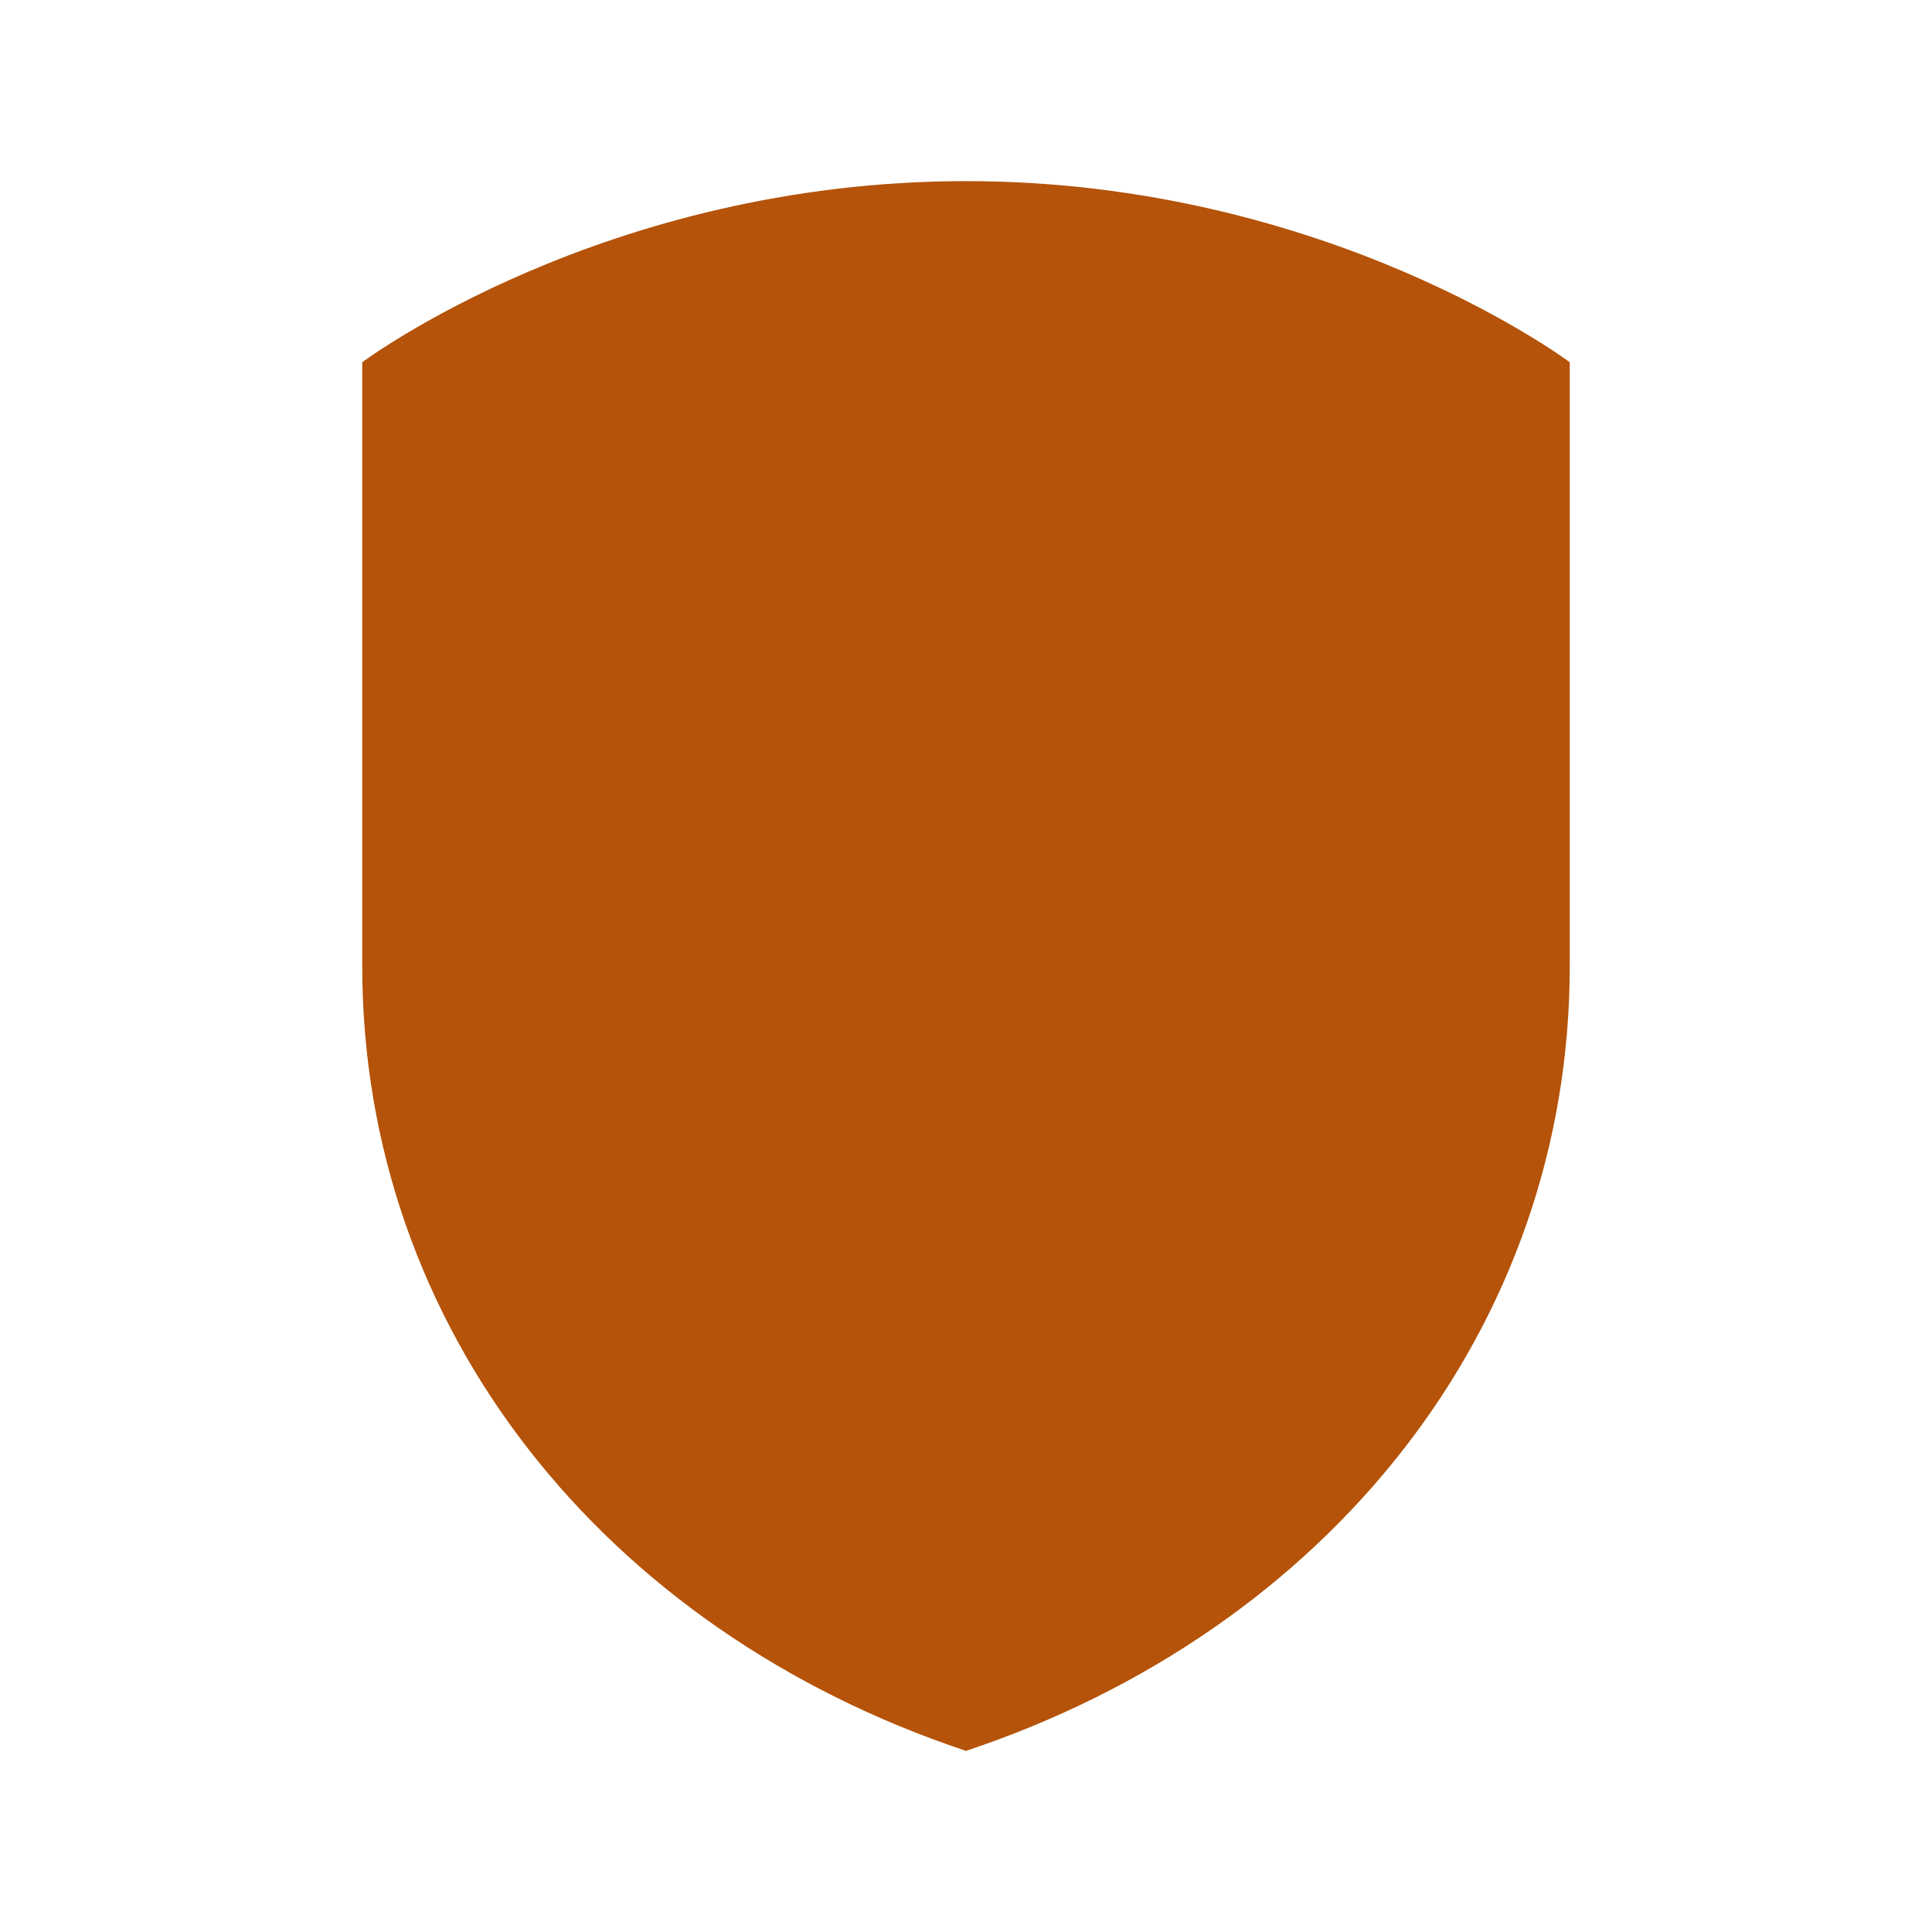
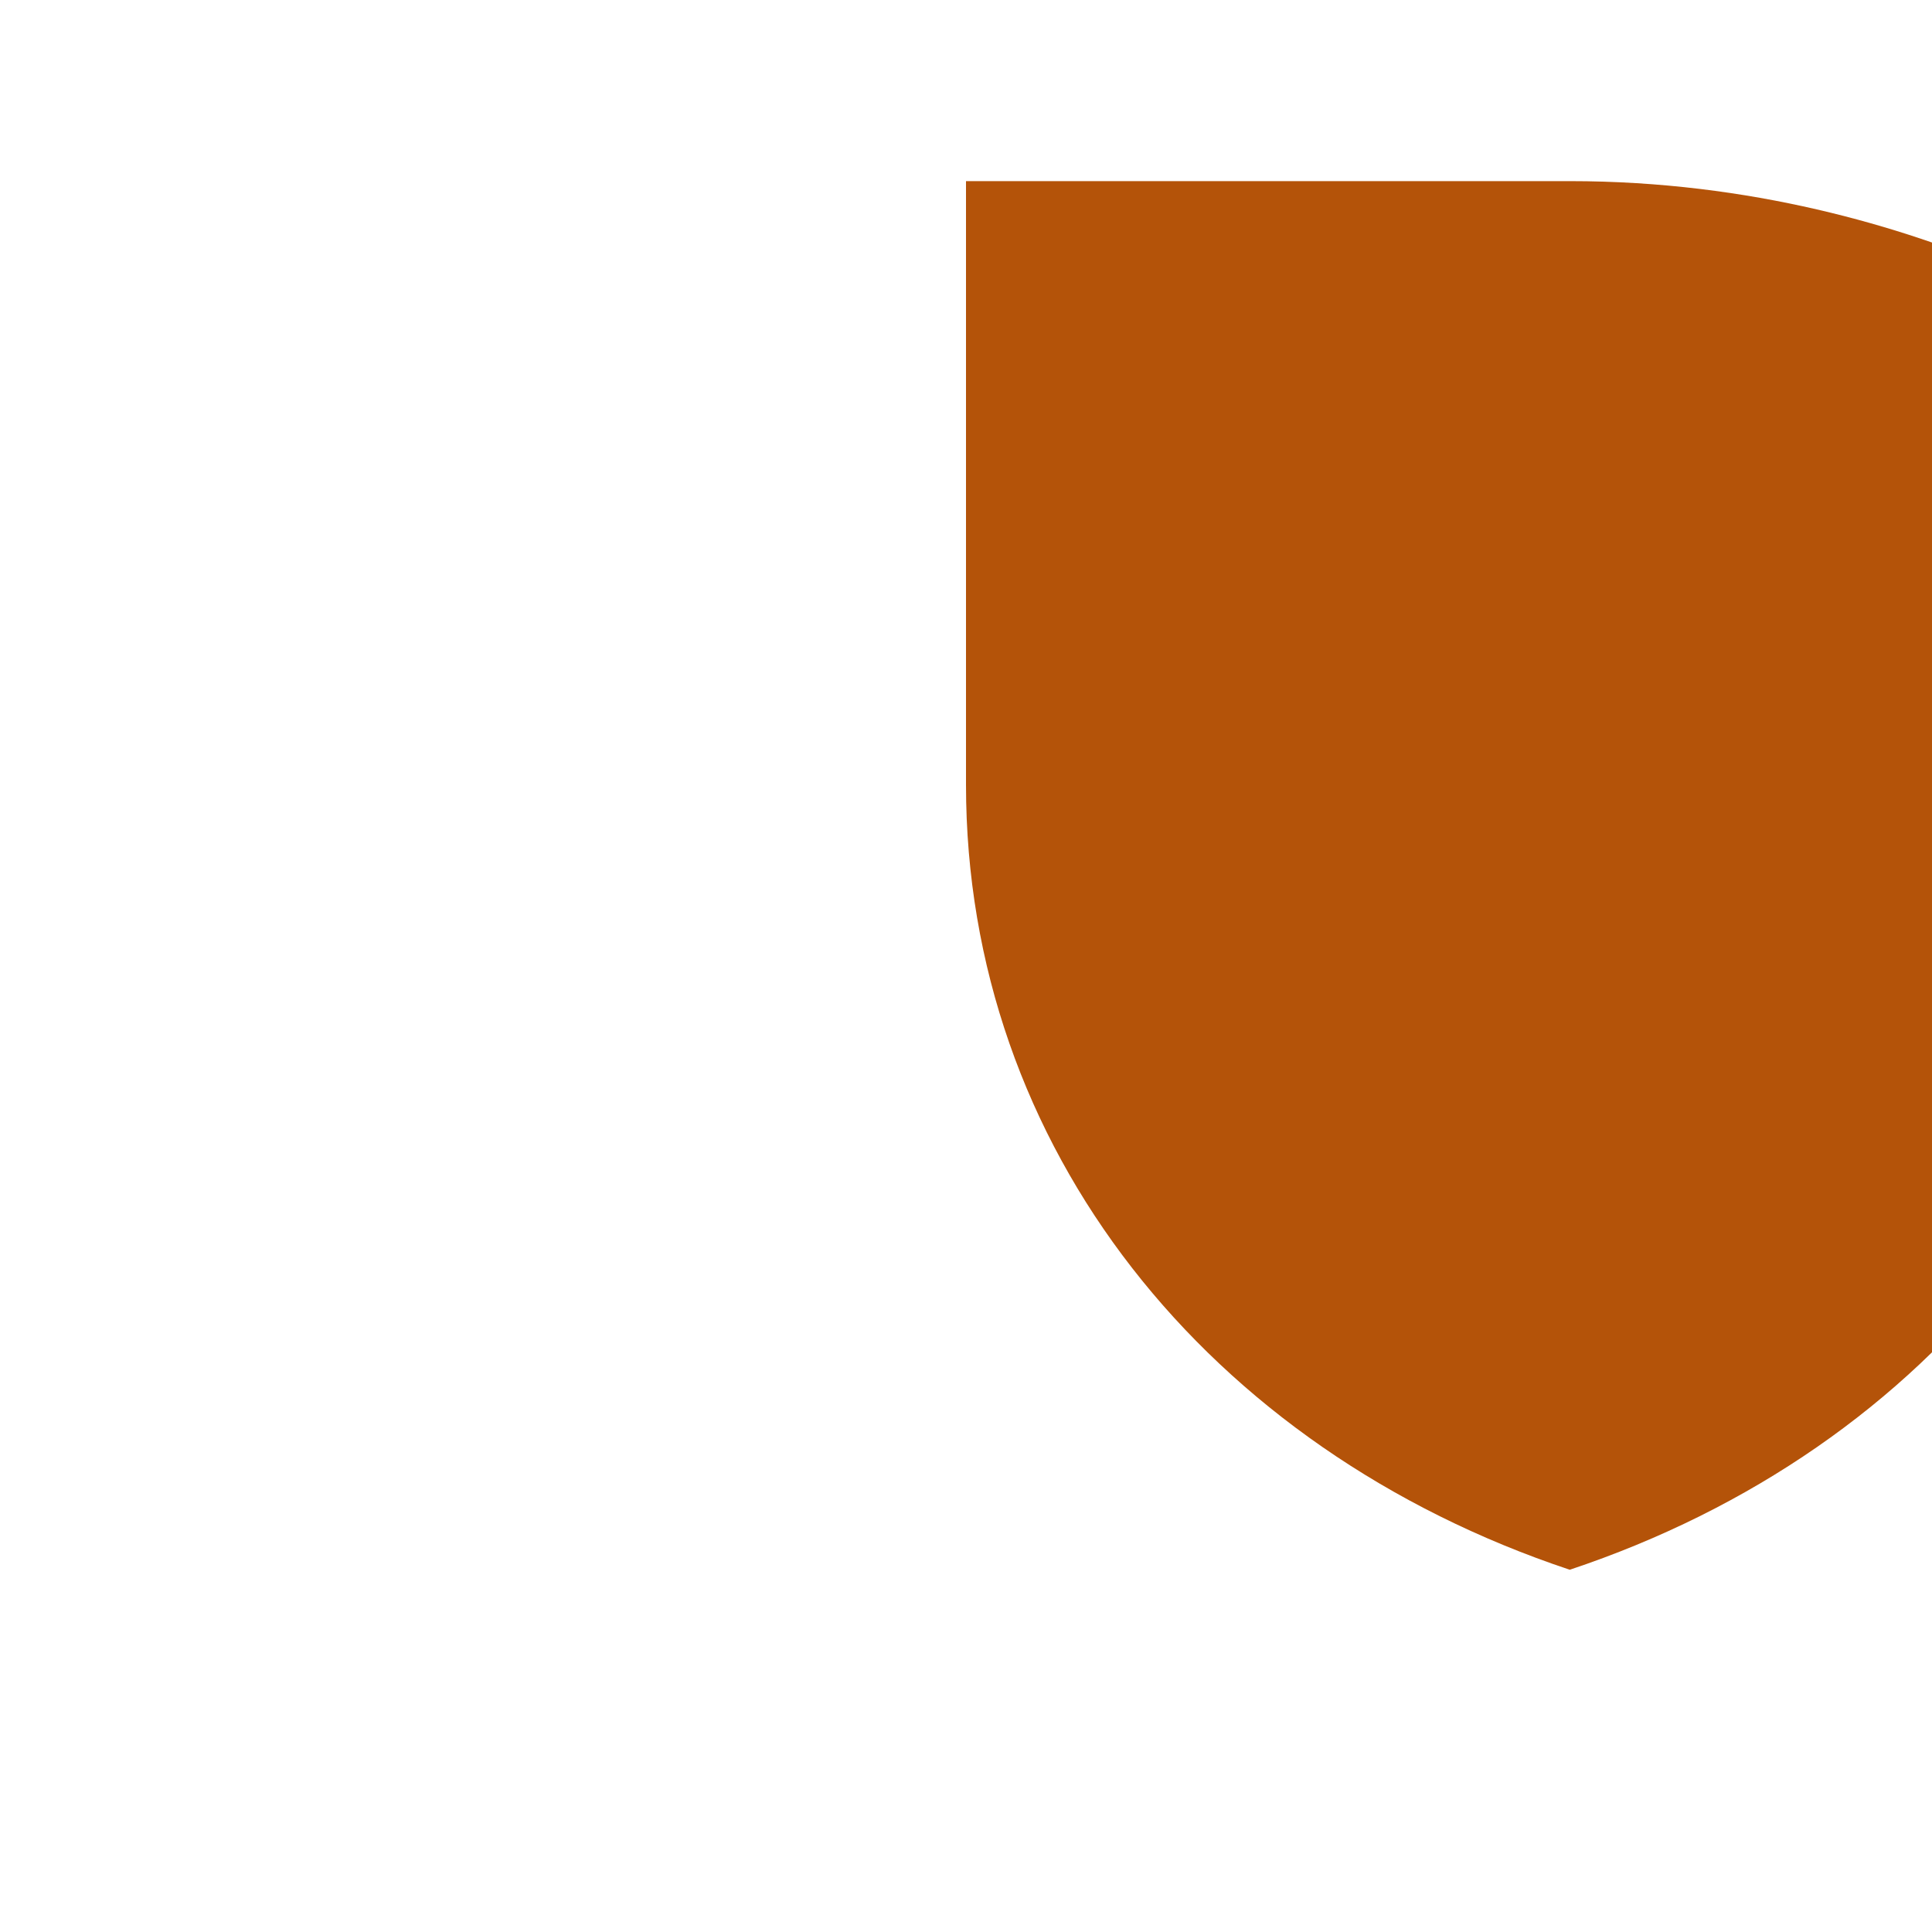
<svg xmlns="http://www.w3.org/2000/svg" viewBox="0 0 64 64" fill="none">
-   <path d="M32 6C20 6 12 12 12 12v20c0 12 8 22 20 26 12-4 20-14 20-26V12s-8-6-20-6z" fill="#b45309" />
+   <path d="M32 6v20c0 12 8 22 20 26 12-4 20-14 20-26V12s-8-6-20-6z" fill="#b45309" />
</svg>